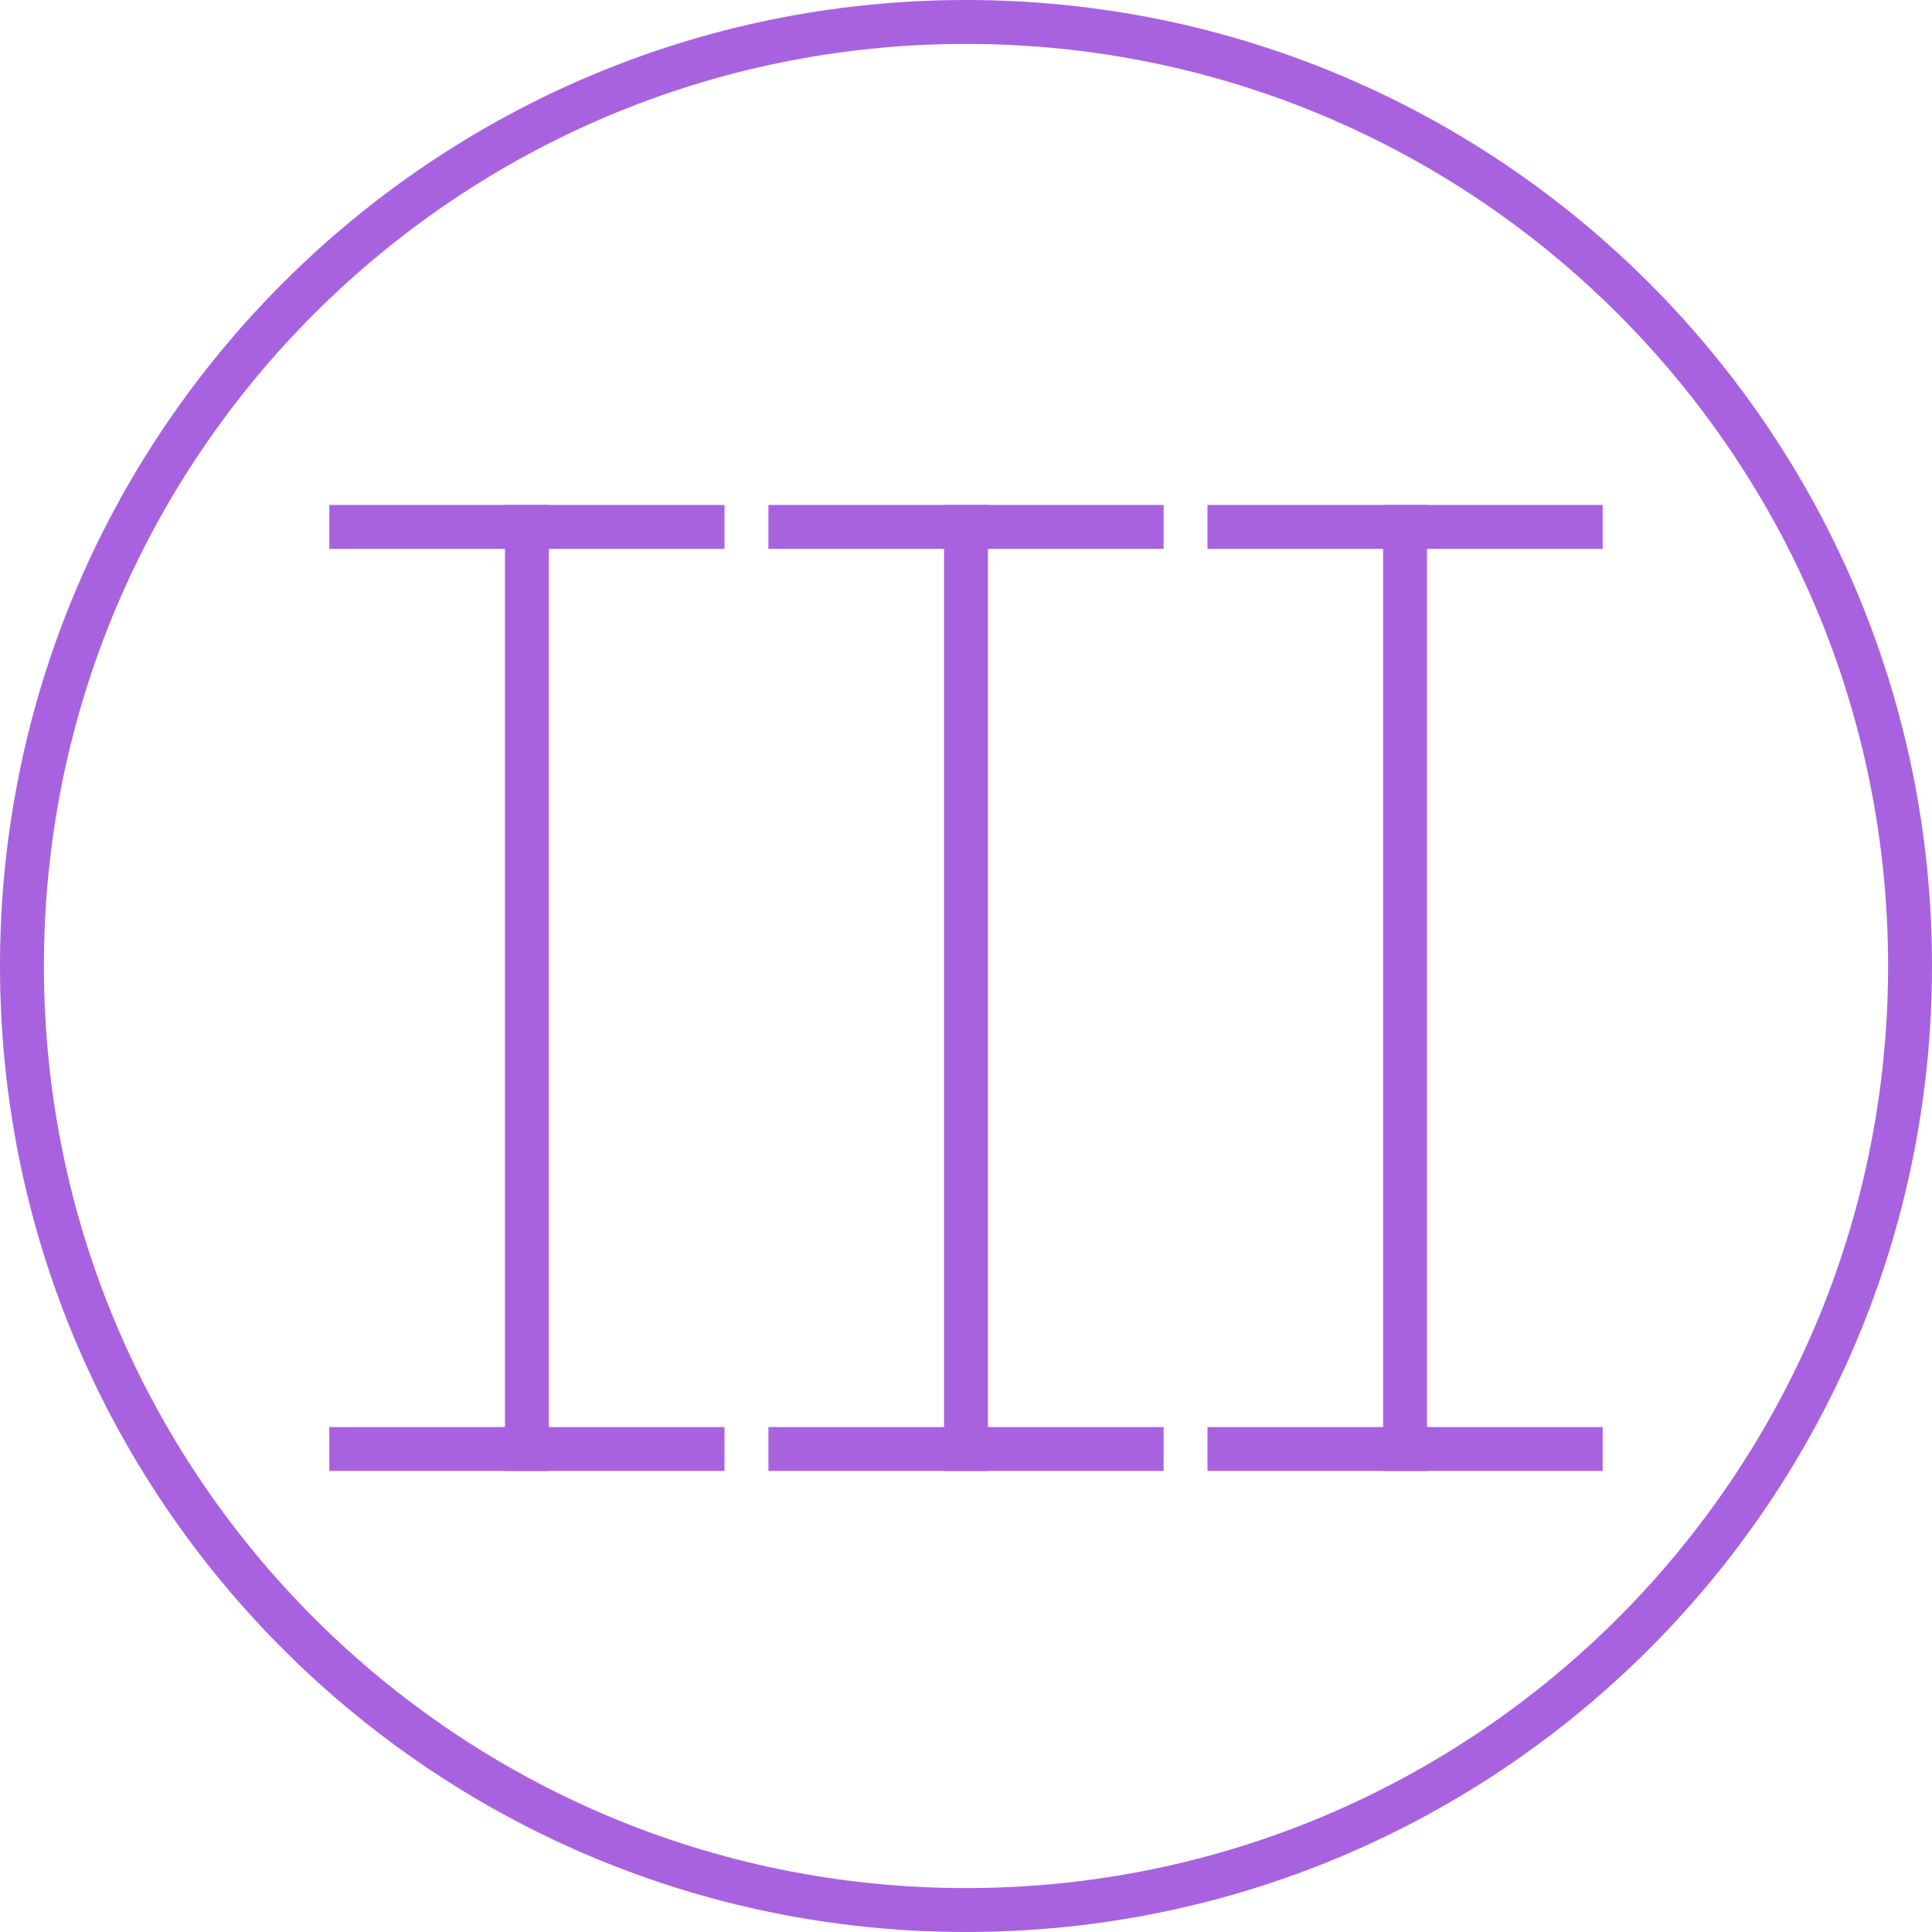
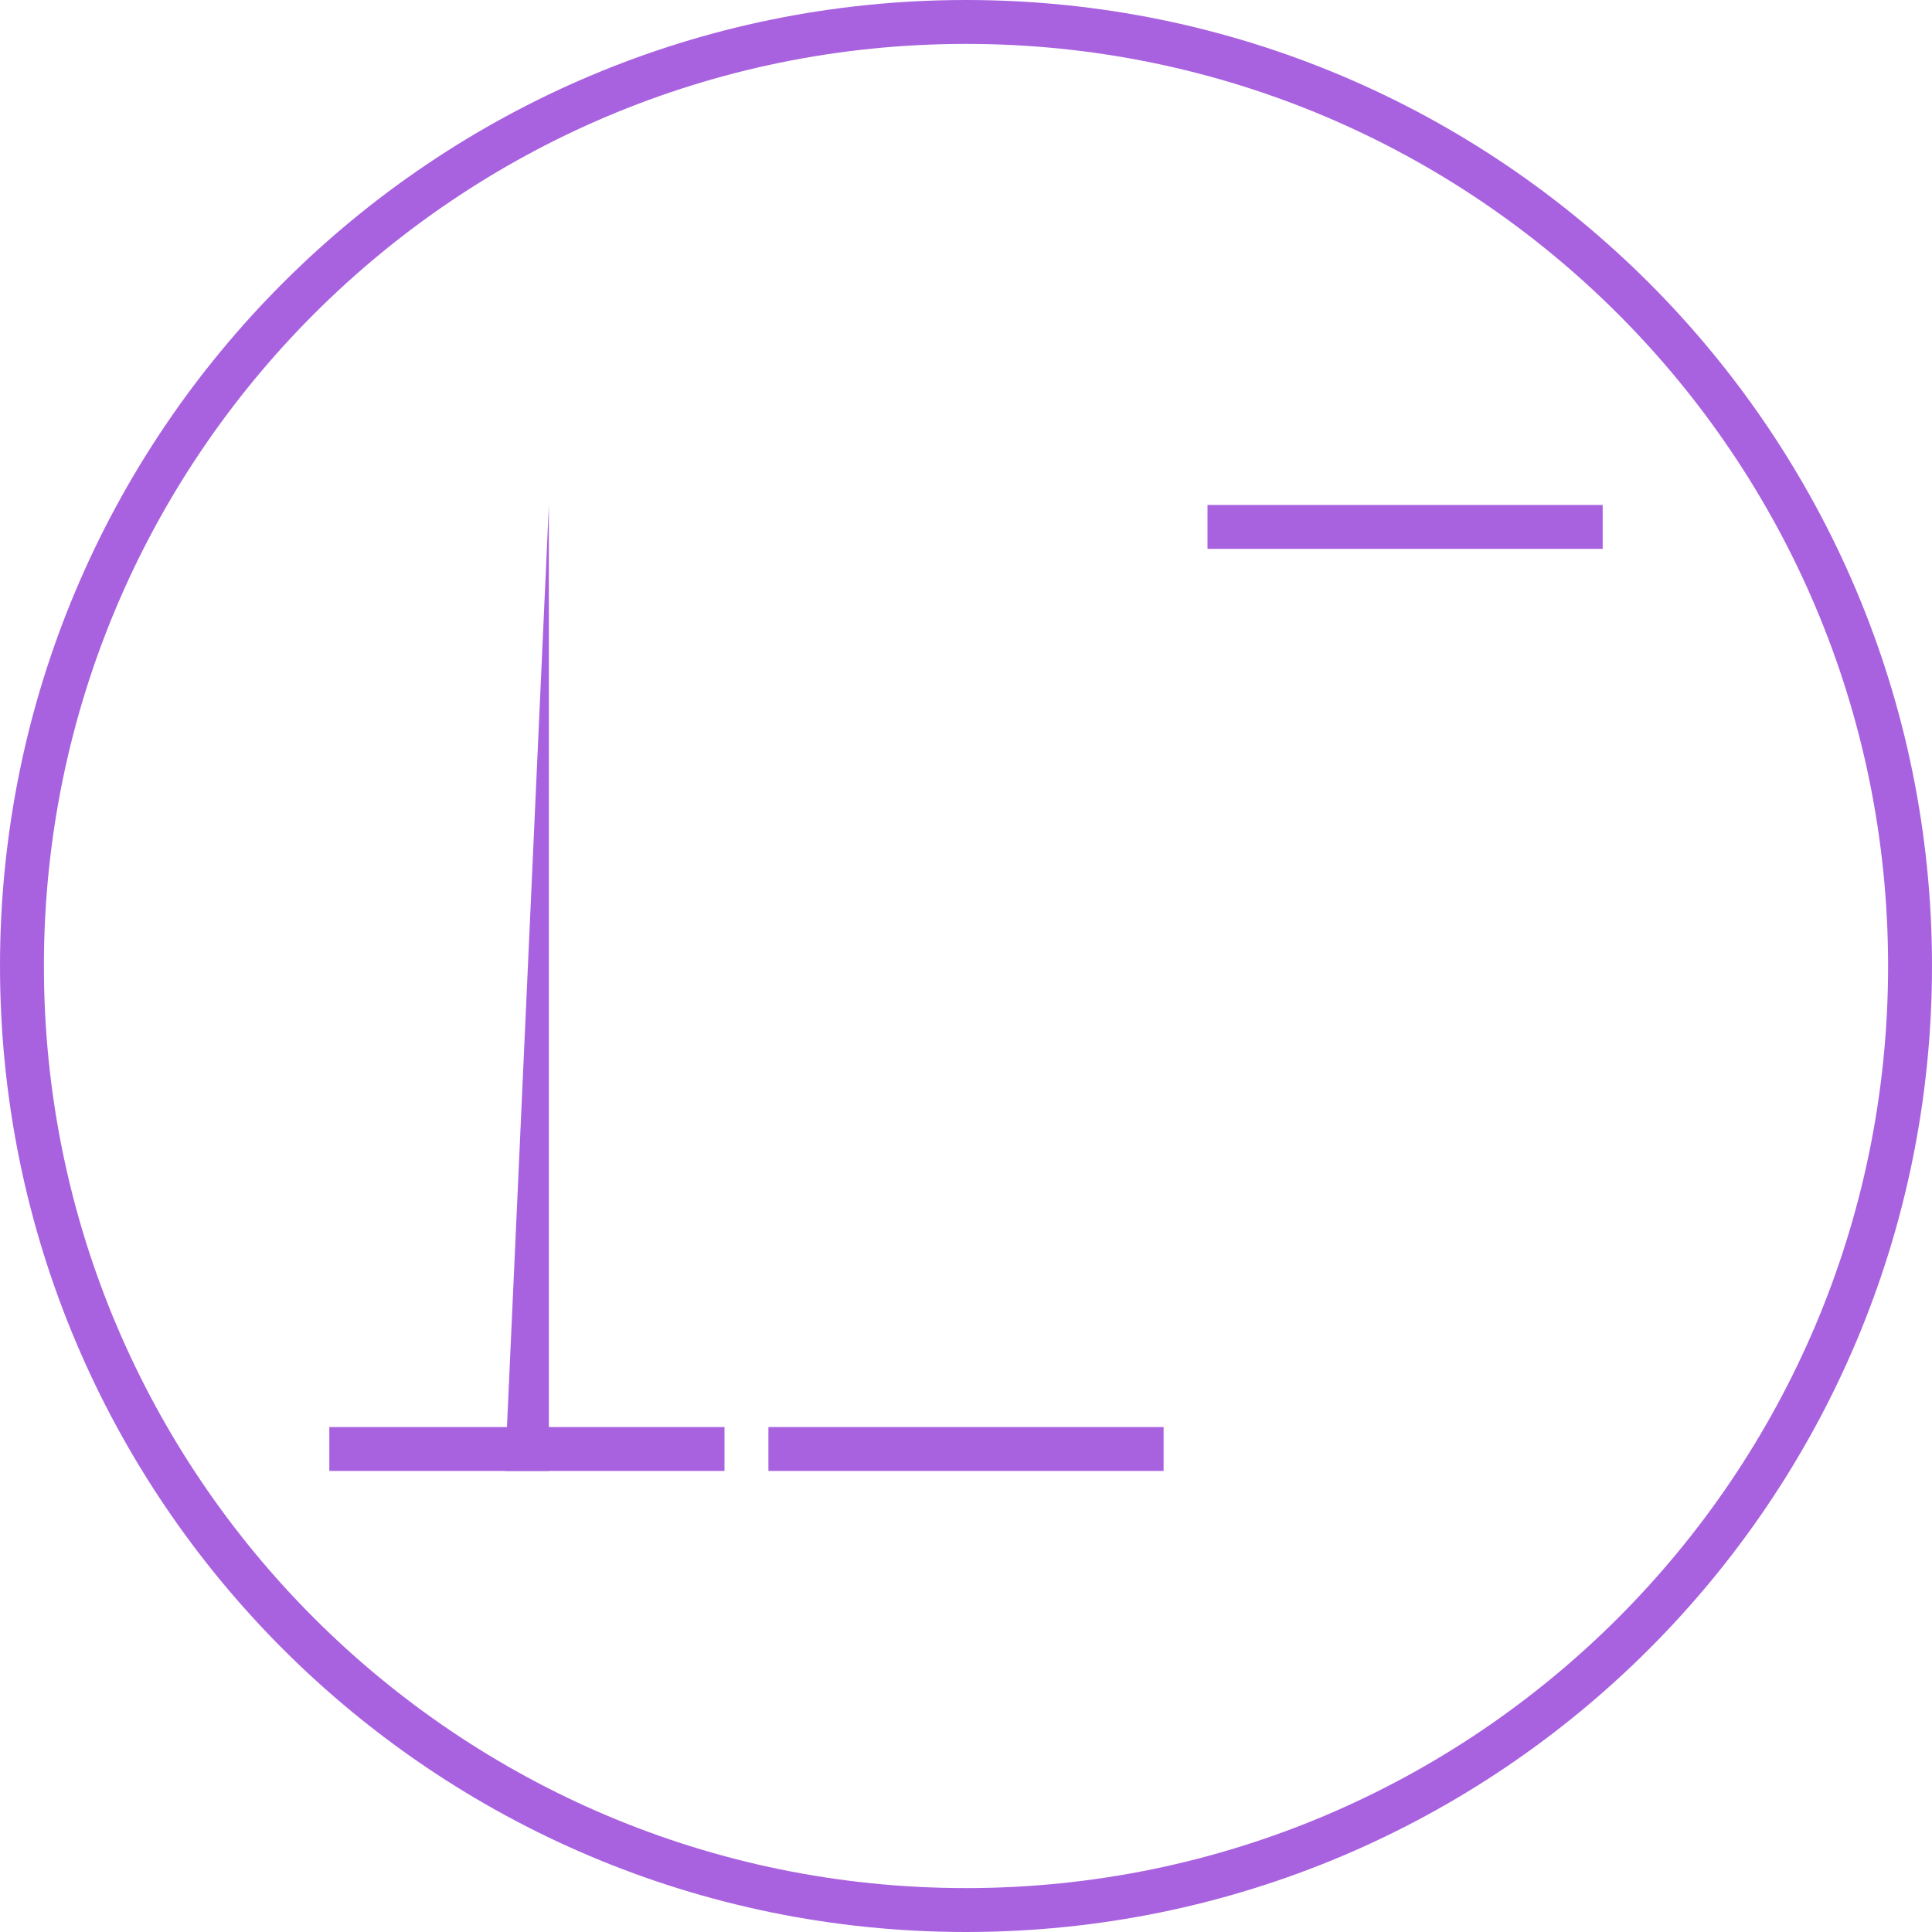
<svg xmlns="http://www.w3.org/2000/svg" width="176" height="176" viewBox="0 0 176 176" fill="none">
  <path fill-rule="evenodd" clip-rule="evenodd" d="M88 172C134.392 172 172 134.392 172 88C172 41.608 134.392 4 88 4C41.608 4 4 41.608 4 88C4 134.392 41.608 172 88 172ZM176 88C176 136.601 136.601 176 88 176C39.399 176 1.85486e-06 136.601 4.14295e-06 88C6.43104e-06 39.399 39.399 8.34195e-06 88 1.62318e-05C136.601 2.41216e-05 176 39.399 176 88Z" fill="#A962DF" />
-   <path fill-rule="evenodd" clip-rule="evenodd" d="M46 134L46 46L50 46L50 134L46 134Z" fill="#A962DF" />
+   <path fill-rule="evenodd" clip-rule="evenodd" d="M46 134L50 46L50 134L46 134Z" fill="#A962DF" />
  <path fill-rule="evenodd" clip-rule="evenodd" d="M30 130L66 130L66 134L30 134L30 130Z" fill="#A962DF" />
-   <path fill-rule="evenodd" clip-rule="evenodd" d="M30 46L66 46L66 50L30 50L30 46Z" fill="#A962DF" />
-   <path fill-rule="evenodd" clip-rule="evenodd" d="M86 134L86 46L90 46L90 134L86 134Z" fill="#A962DF" />
  <path fill-rule="evenodd" clip-rule="evenodd" d="M70 130L106 130L106 134L70 134L70 130Z" fill="#A962DF" />
-   <path fill-rule="evenodd" clip-rule="evenodd" d="M70 46L106 46L106 50L70 50L70 46Z" fill="#A962DF" />
-   <path fill-rule="evenodd" clip-rule="evenodd" d="M126 134L126 46L130 46L130 134L126 134Z" fill="#A962DF" />
-   <path fill-rule="evenodd" clip-rule="evenodd" d="M110 130L146 130L146 134L110 134L110 130Z" fill="#A962DF" />
  <path fill-rule="evenodd" clip-rule="evenodd" d="M110 46L146 46L146 50L110 50L110 46Z" fill="#A962DF" />
</svg>